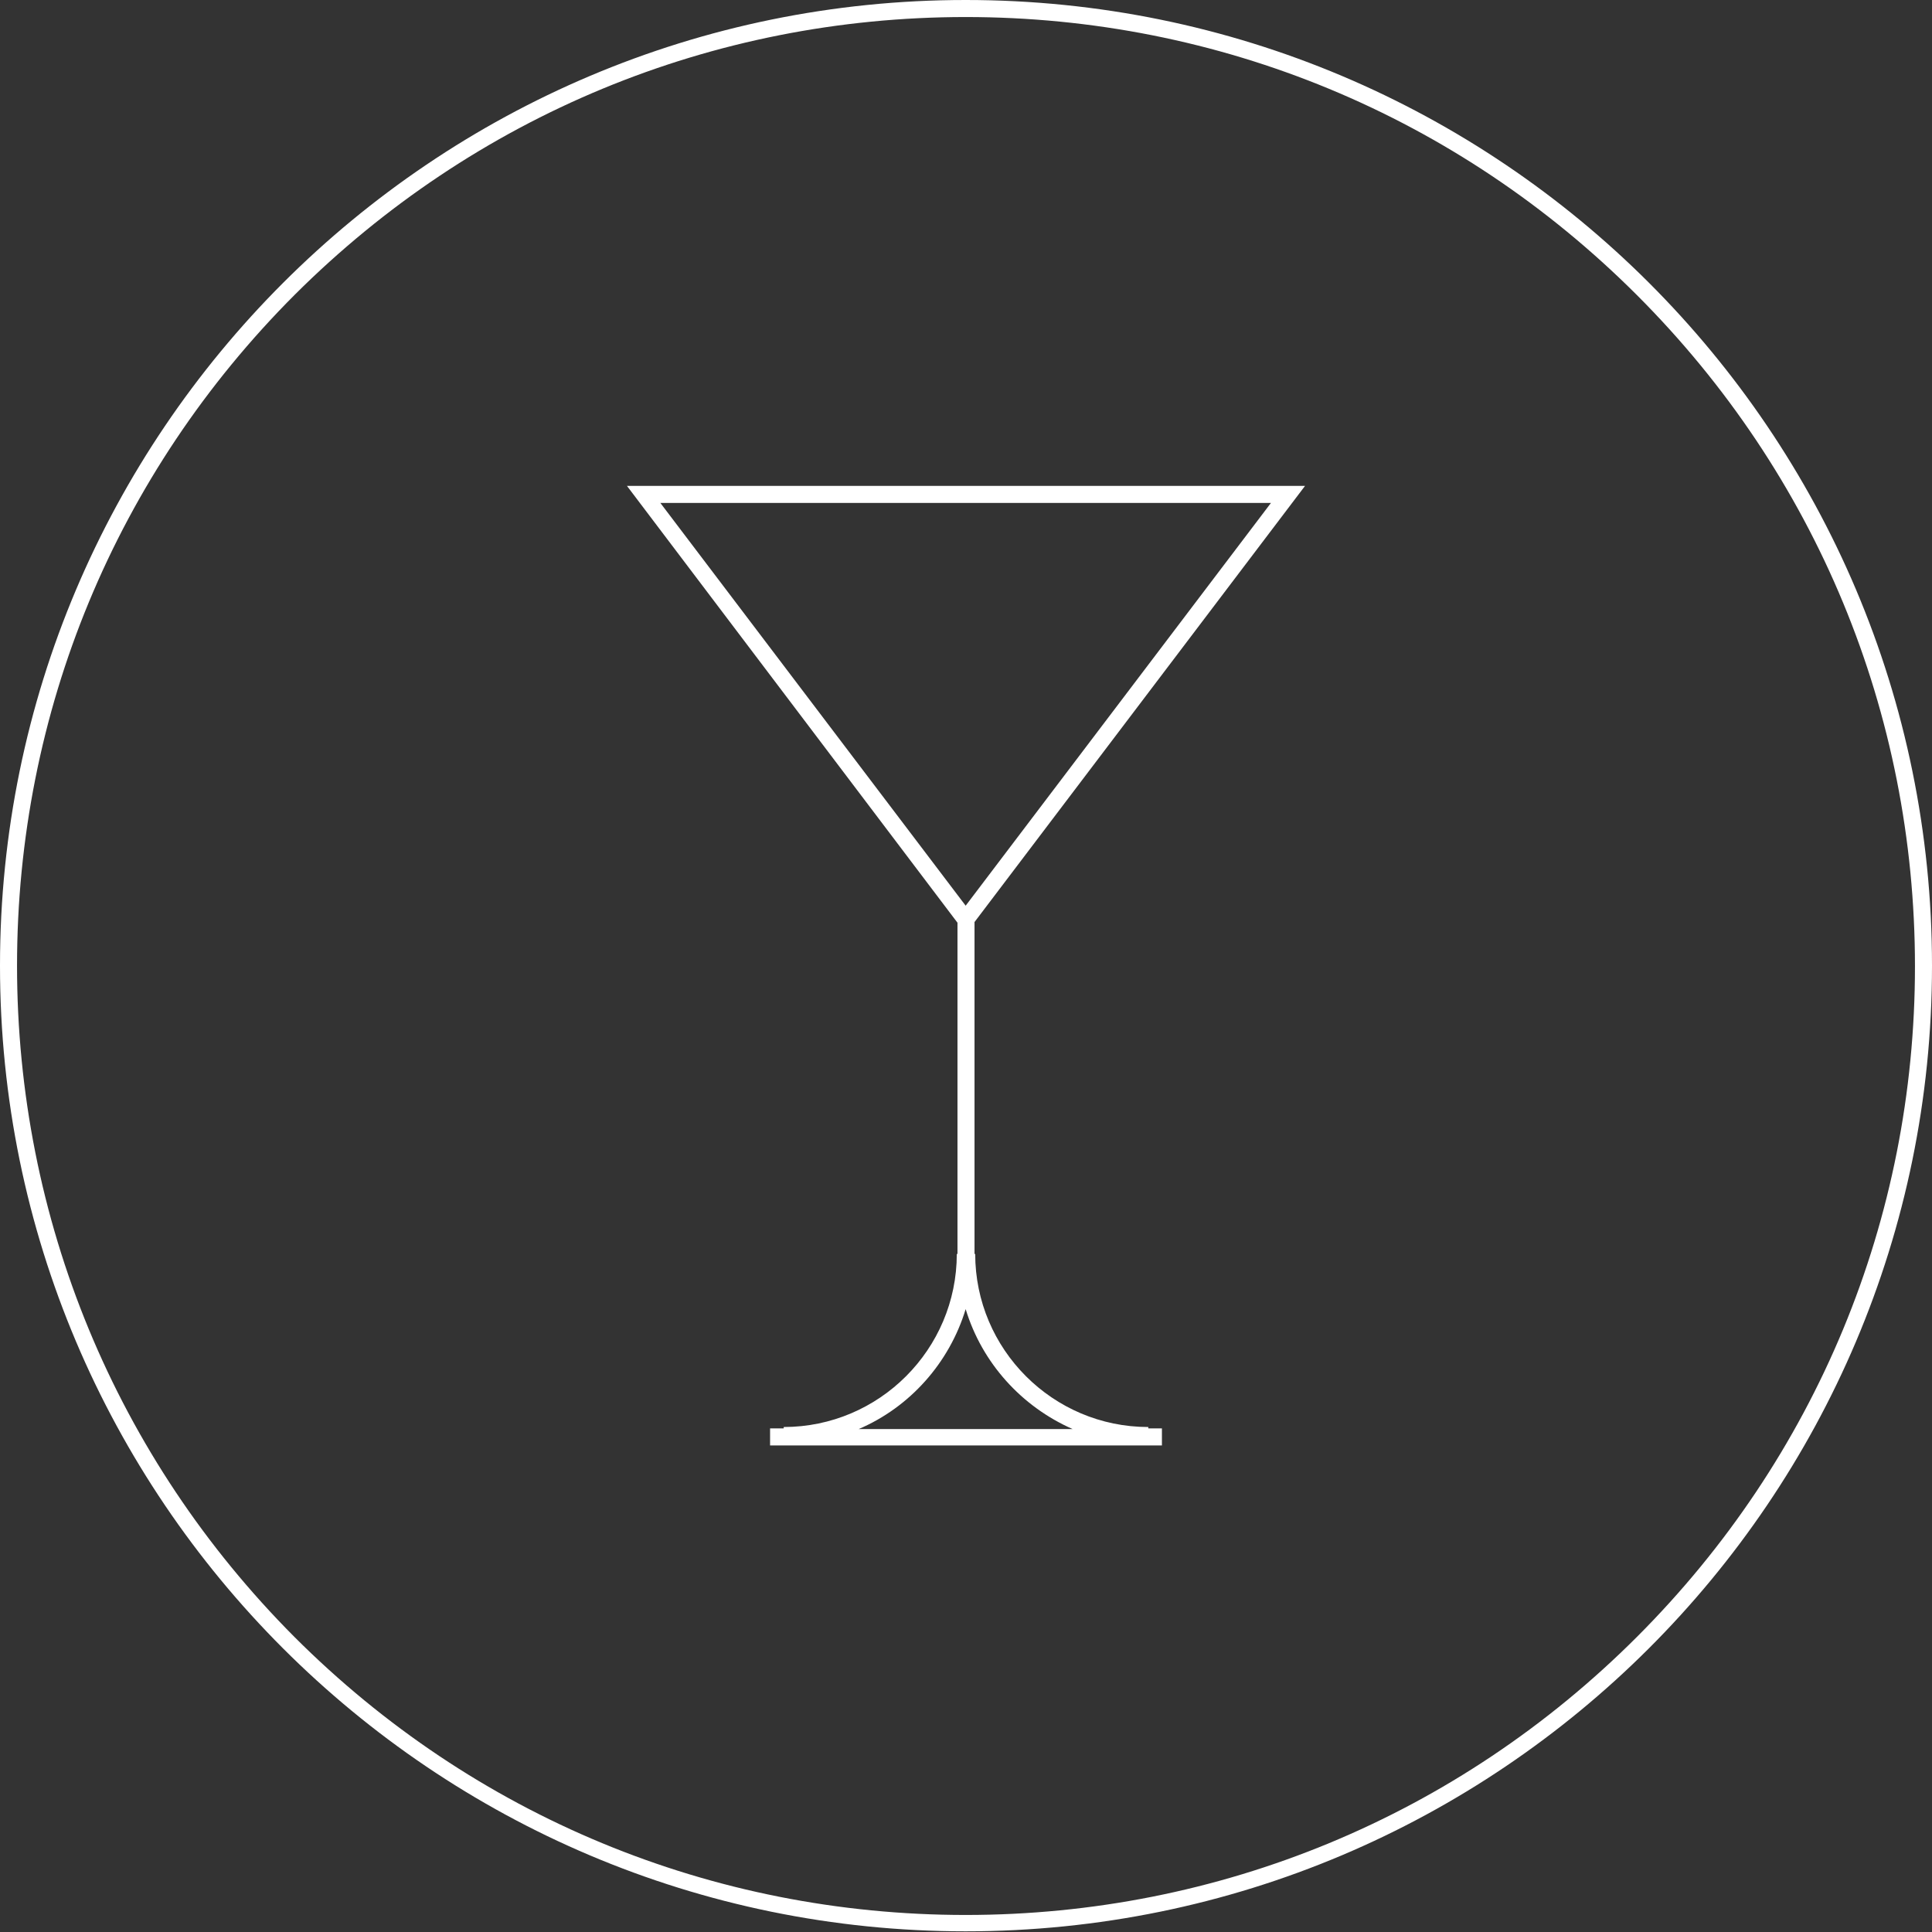
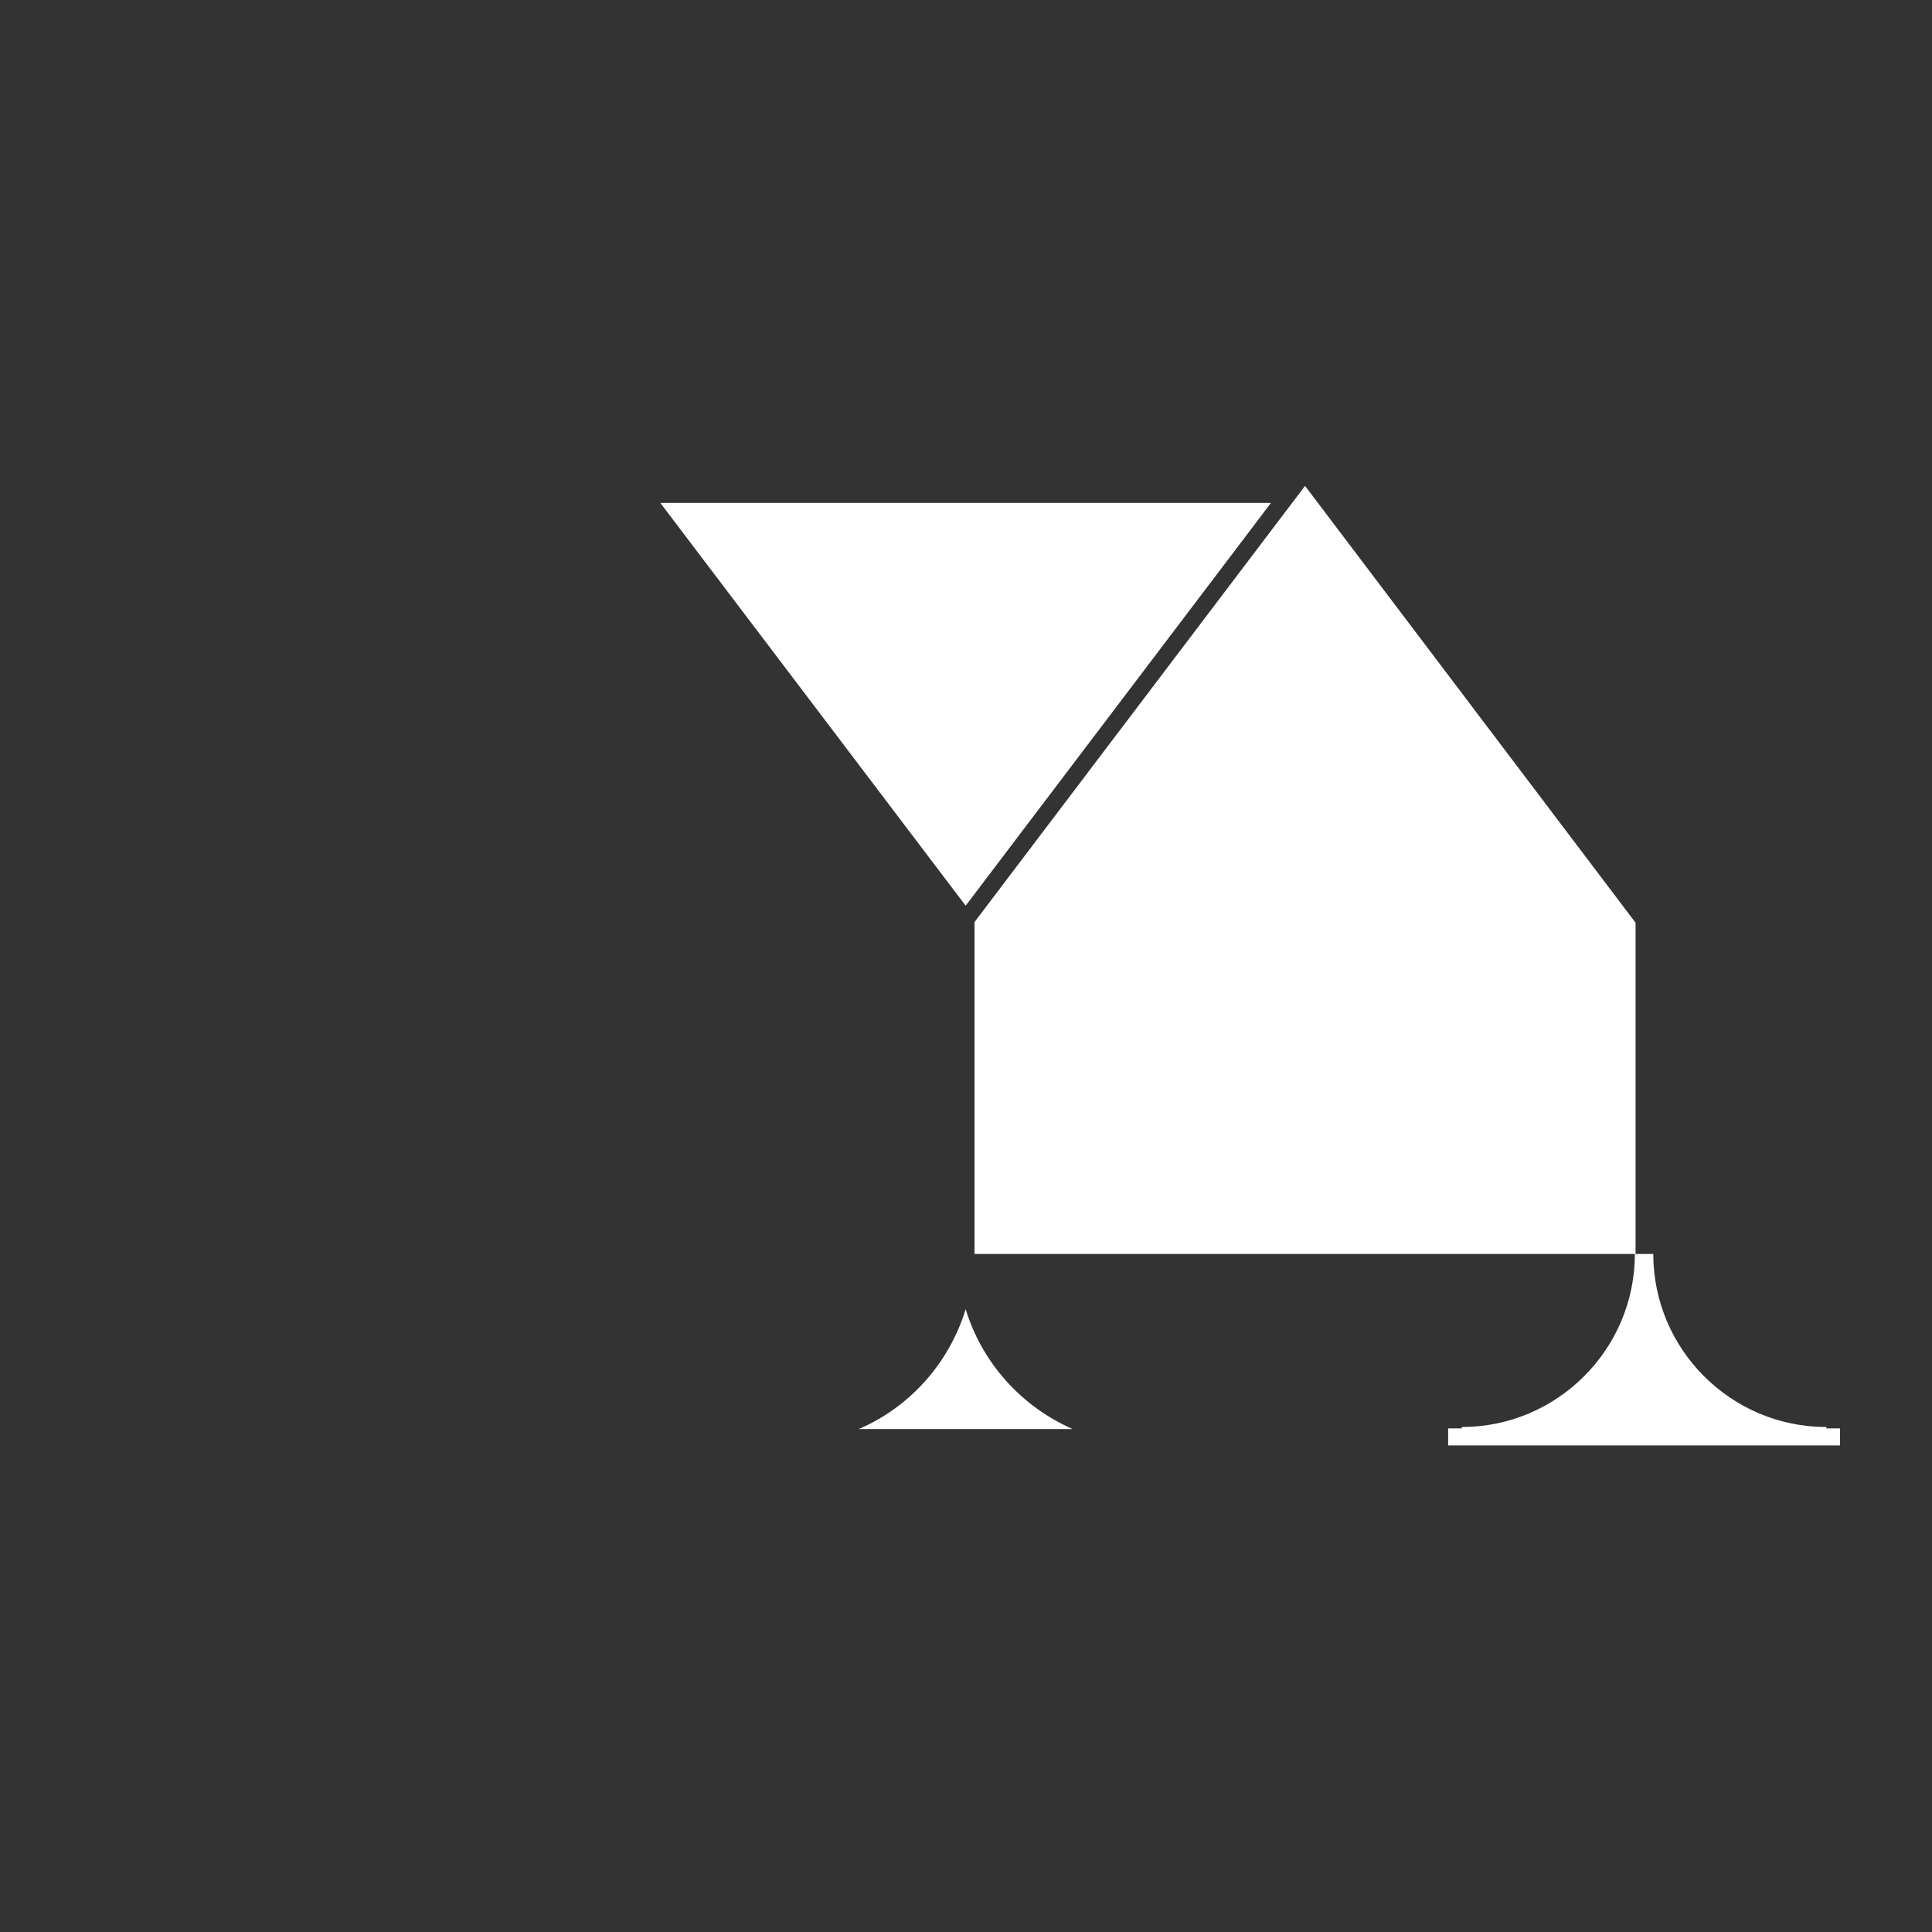
<svg xmlns="http://www.w3.org/2000/svg" version="1.1" x="0px" y="0px" viewBox="0 0 283.5 283.5" style="enable-background:new 0 0 283.5 283.5;" xml:space="preserve">
  <rect x="0" y="0" width="283.5" height="283.5" fill="#333333" stroke="none" />
  <style type="text/css">
	.st0{fill:#FFFFFF;}
</style>
  <g id="Ebene_2">
</g>
  <g id="Ebene_3">
</g>
  <g id="Ebene_1">
    <g>
-       <path class="st0" d="M141.7,0C63.5,0,0,63.5,0,141.7s63.5,141.7,141.7,141.7S283.5,220,283.5,141.7S220,0,141.7,0z M240.2,240.2    c-26.3,26.3-61.3,40.8-98.5,40.8c-37.2,0-72.2-14.5-98.5-40.8C17,213.9,2.5,178.9,2.5,141.7c0-37.2,14.5-72.2,40.8-98.5    C69.6,17,104.5,2.5,141.7,2.5c37.2,0,72.2,14.5,98.5,40.8c26.3,26.3,40.8,61.3,40.8,98.5C281,178.9,266.5,213.9,240.2,240.2z" />
-       <path class="st0" d="M191.5,71.3H92l48.5,64.1V184h-0.1c0,14-11.4,25.4-25.4,25.4v0.2h-2v2.5h57.5v-2.5h-2v-0.2    c-14,0-25.4-11.4-25.4-25.4H143v-48.7L191.5,71.3z M186.5,73.8l-44.8,59.1L96.9,73.8H186.5z M157.4,209.7h-31.4    c7.5-3.2,13.3-9.7,15.7-17.6C144.1,200,149.9,206.4,157.4,209.7z" />
+       <path class="st0" d="M191.5,71.3l48.5,64.1V184h-0.1c0,14-11.4,25.4-25.4,25.4v0.2h-2v2.5h57.5v-2.5h-2v-0.2    c-14,0-25.4-11.4-25.4-25.4H143v-48.7L191.5,71.3z M186.5,73.8l-44.8,59.1L96.9,73.8H186.5z M157.4,209.7h-31.4    c7.5-3.2,13.3-9.7,15.7-17.6C144.1,200,149.9,206.4,157.4,209.7z" />
    </g>
  </g>
</svg>